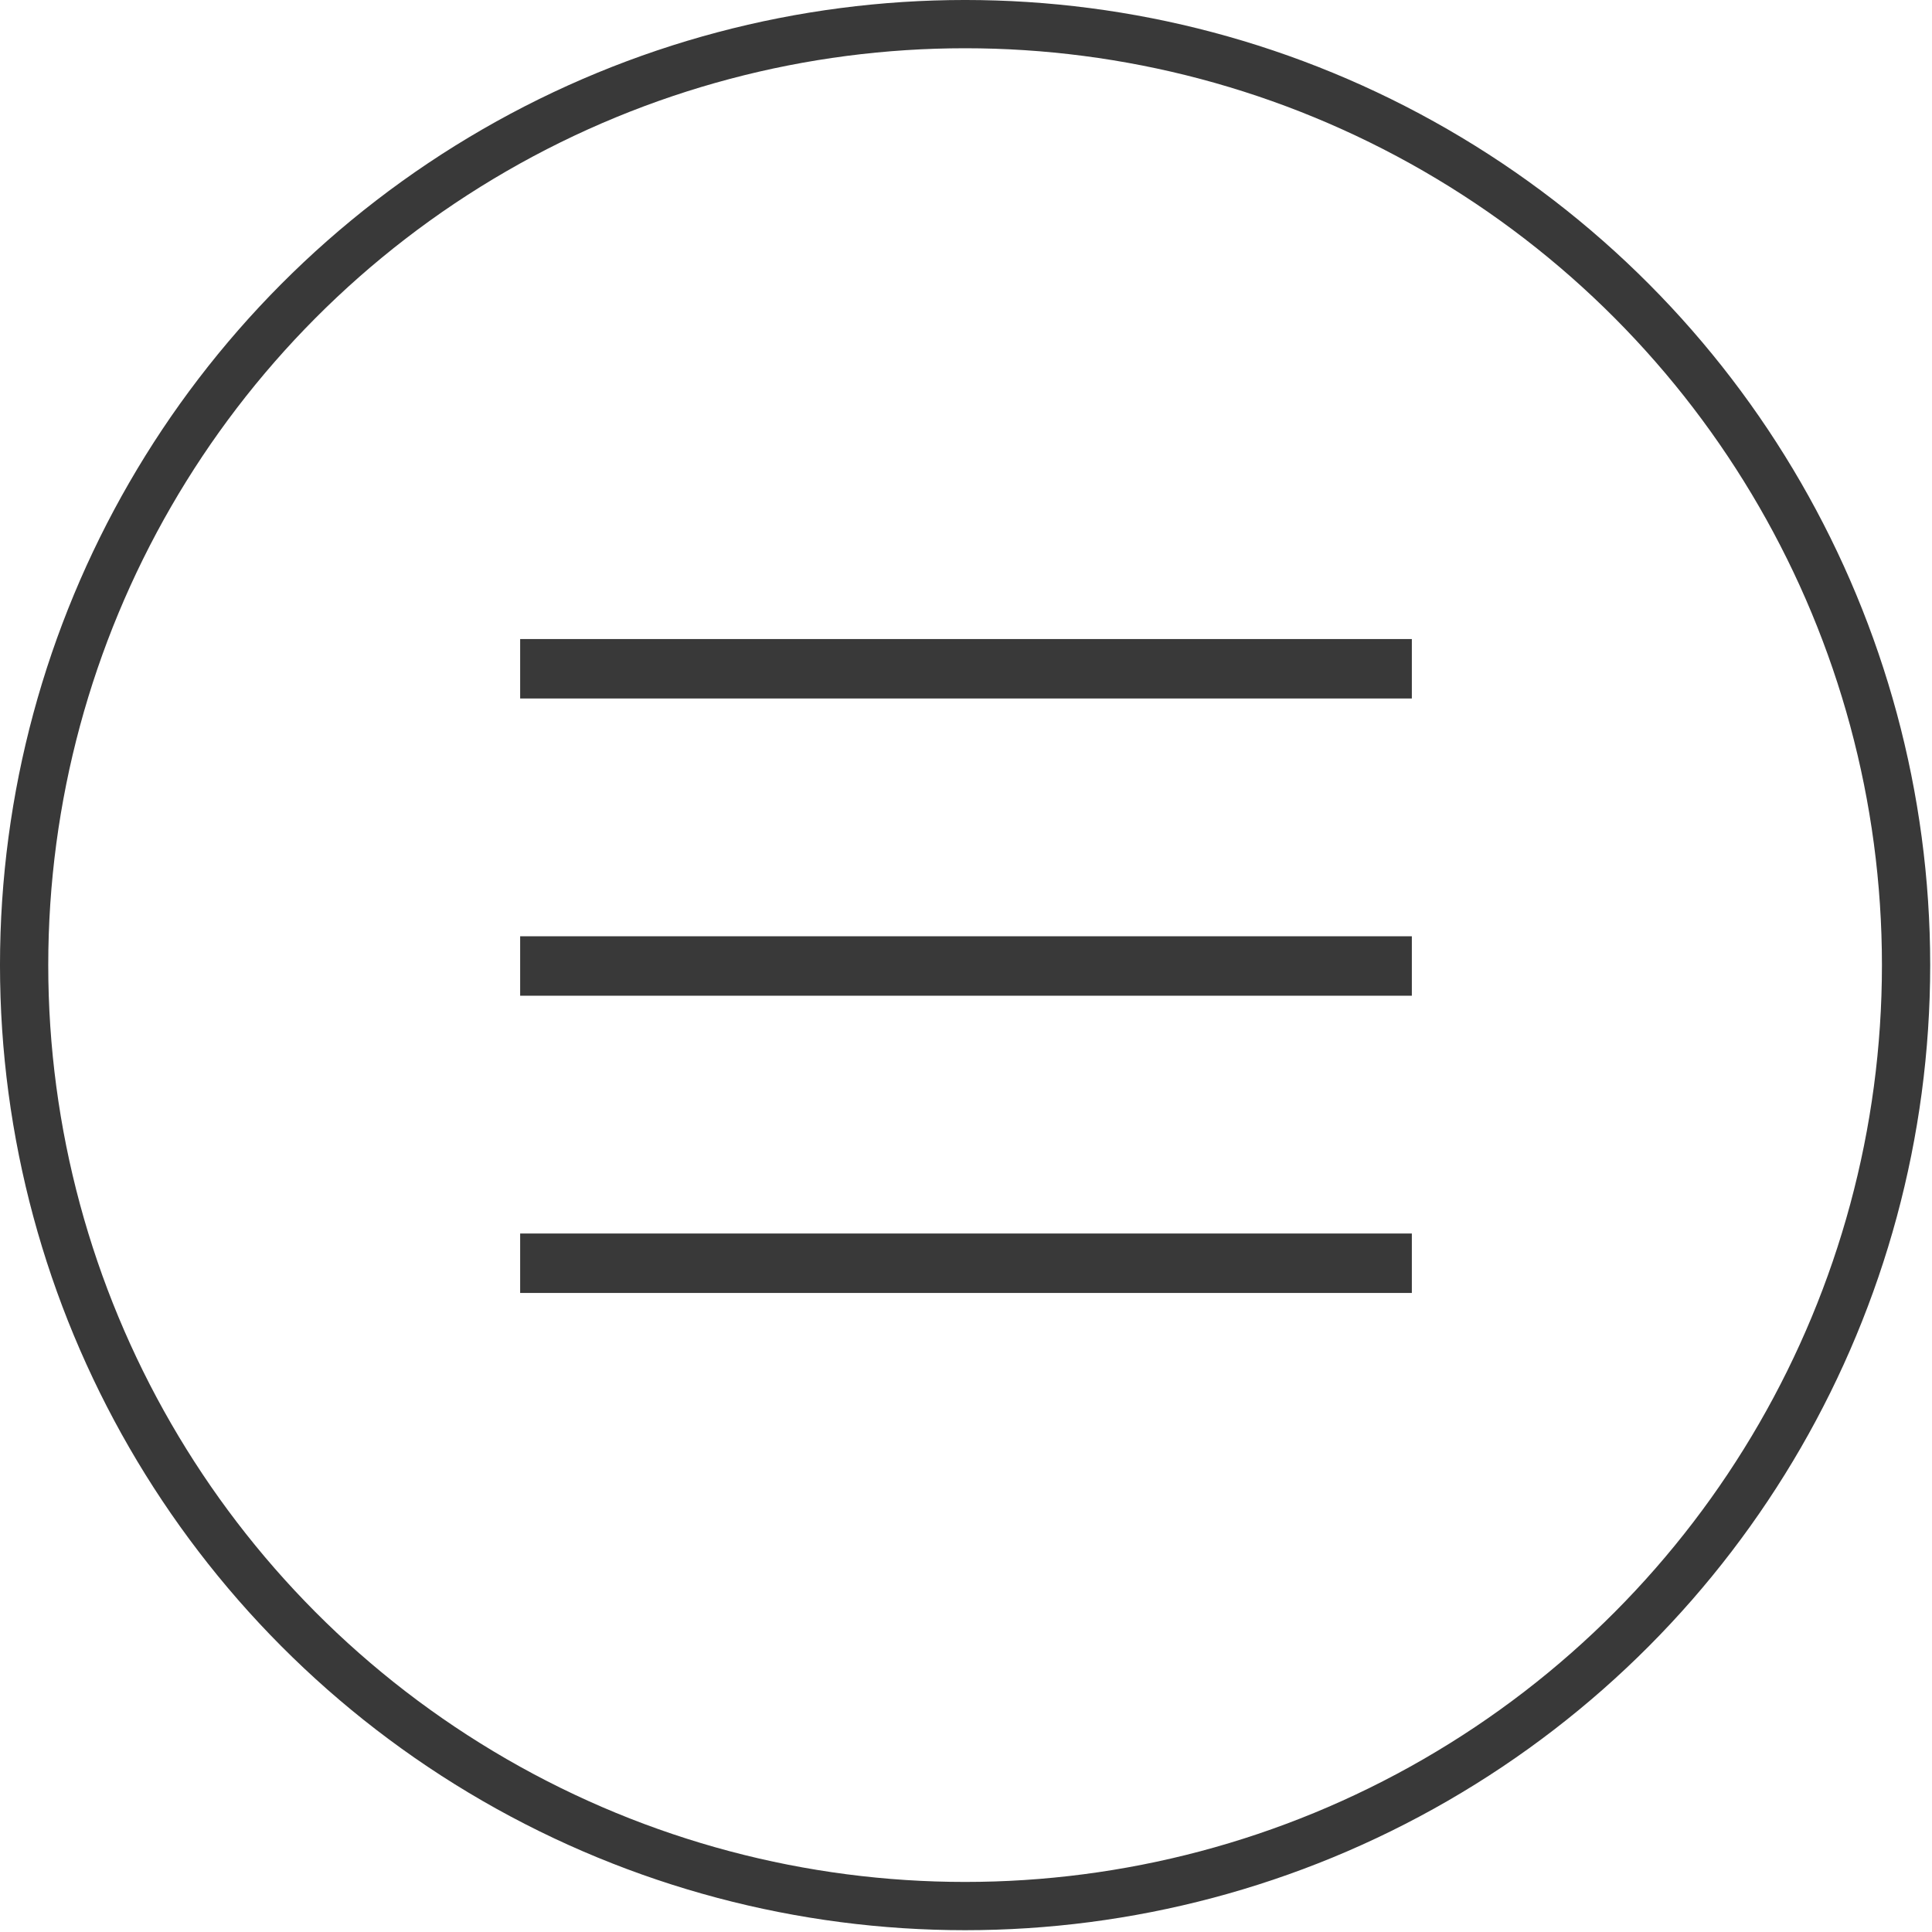
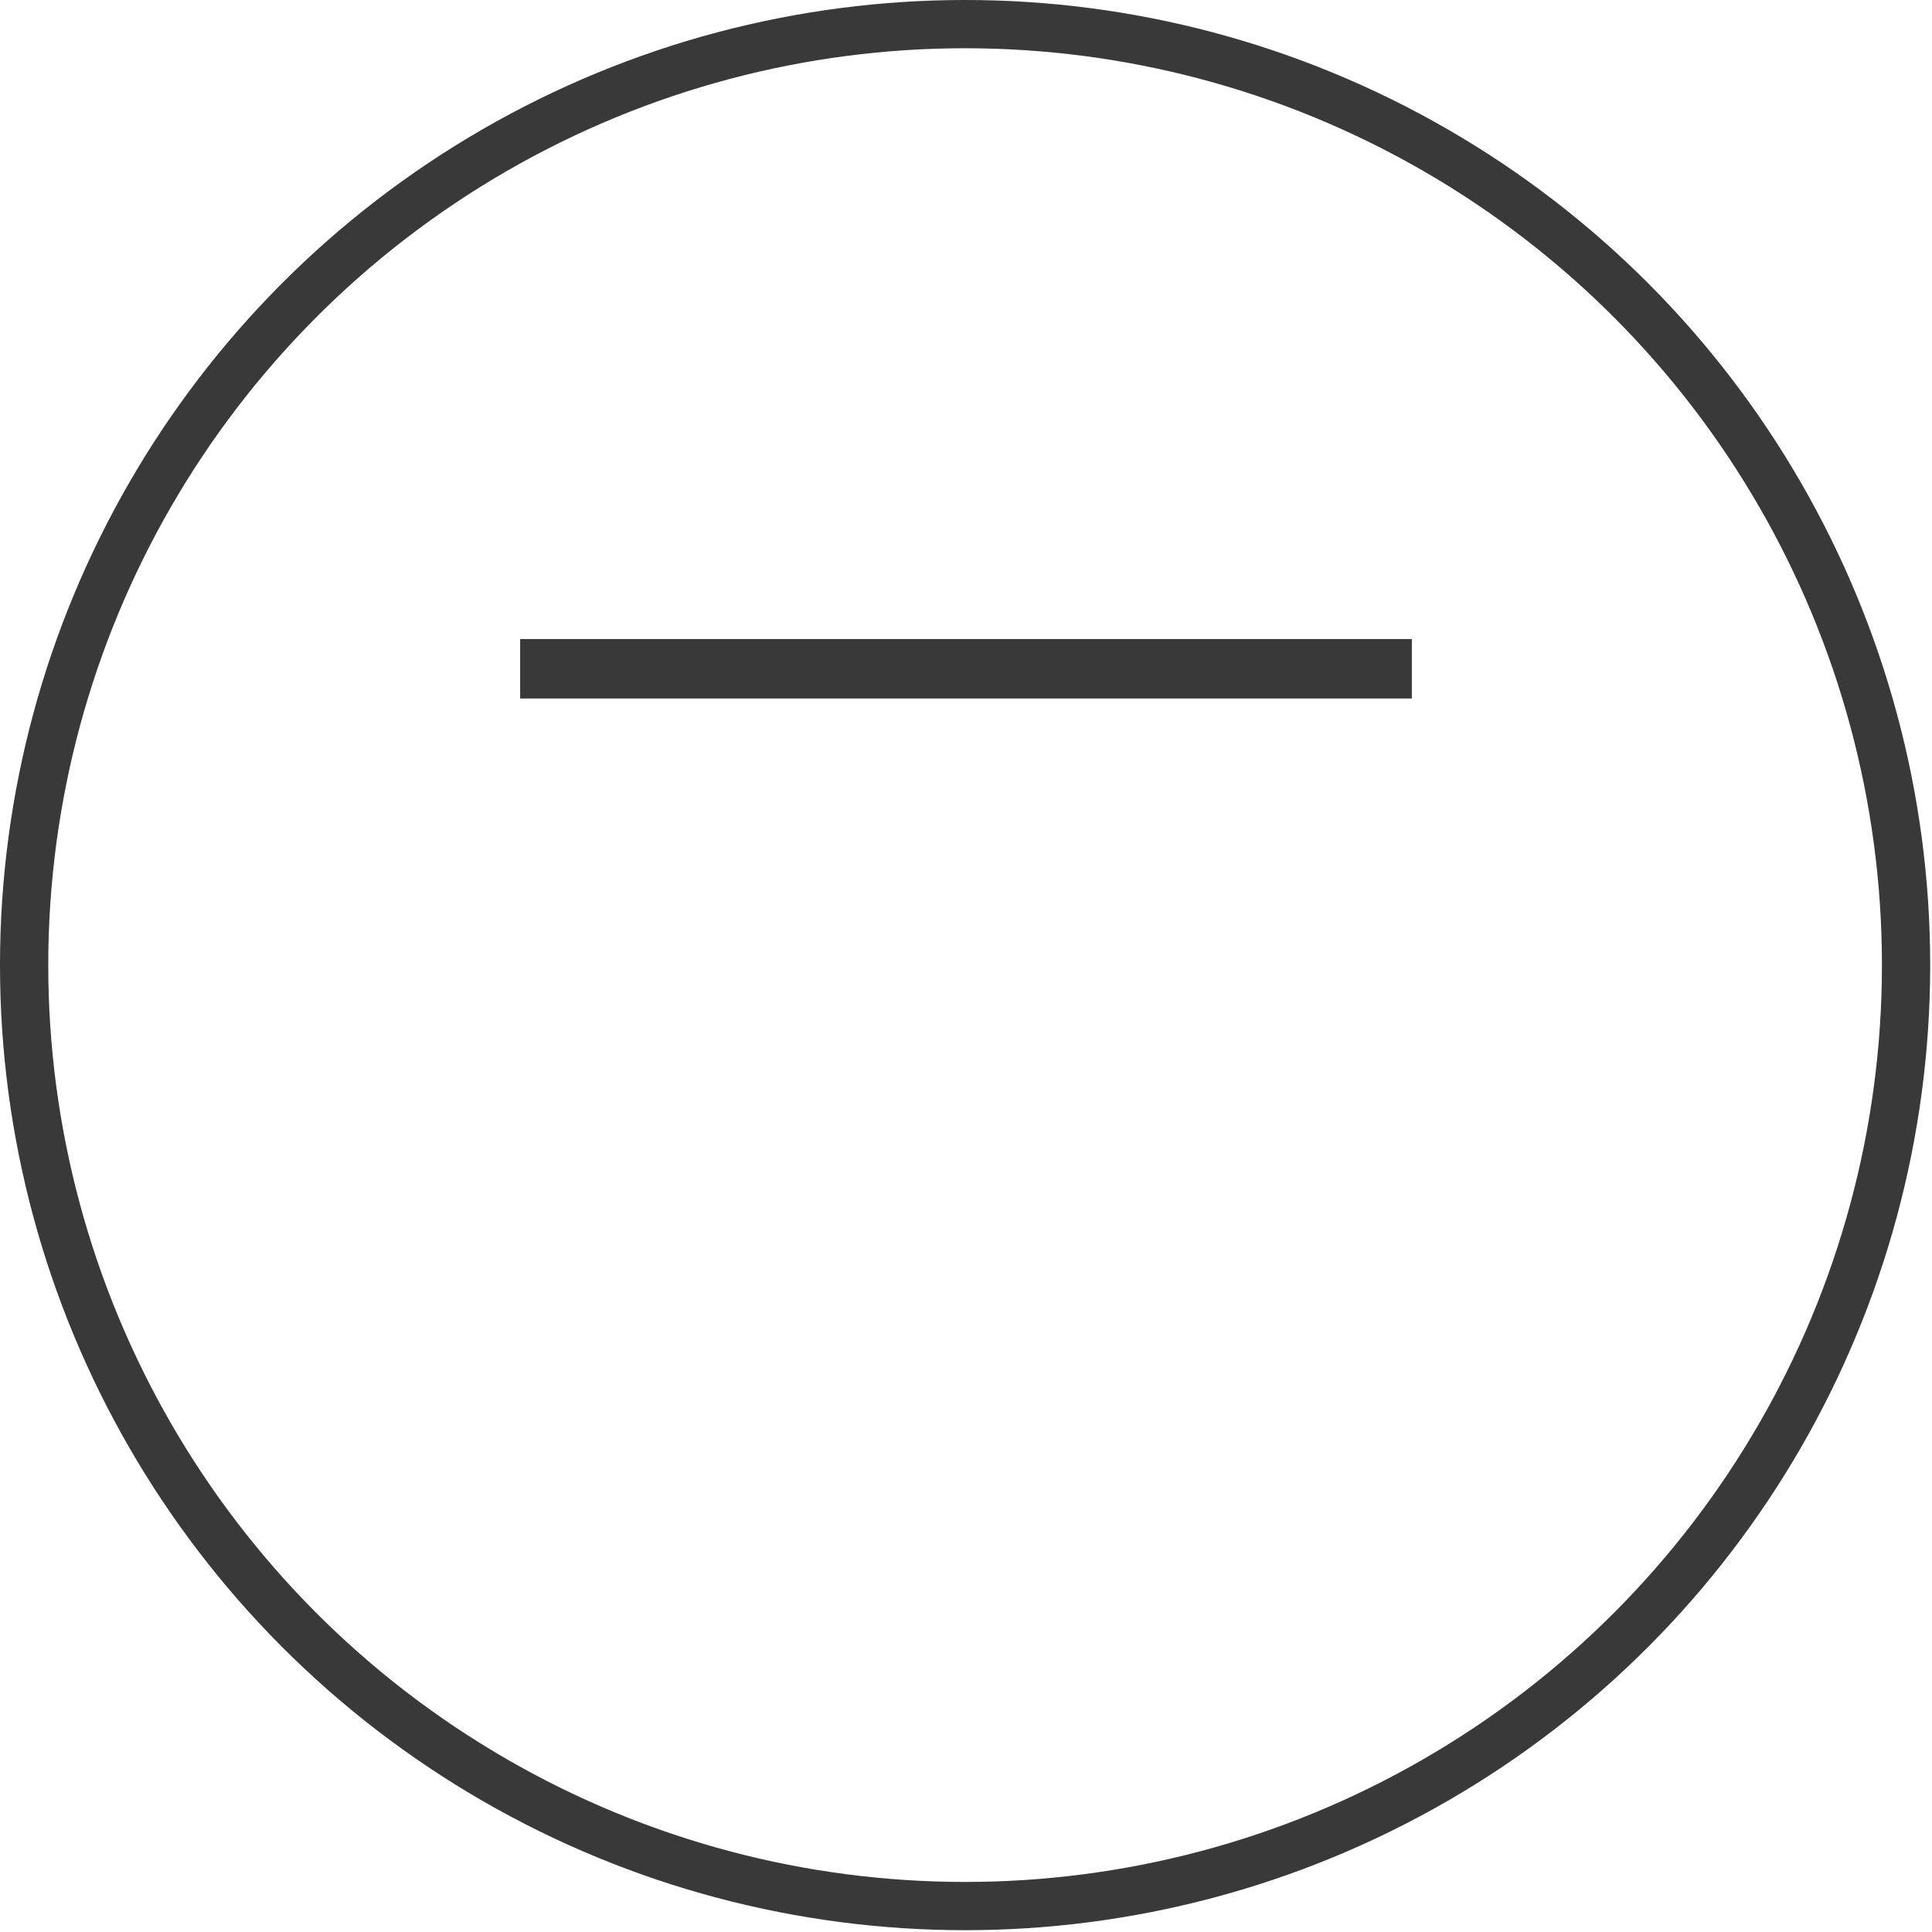
<svg xmlns="http://www.w3.org/2000/svg" width="130" height="130" viewBox="0 0 130 130" fill="none">
  <circle cx="64.939" cy="64.939" r="63.316" stroke="#393939" stroke-width="3.247" />
  <line x1="35" y1="45" x2="95" y2="45" stroke="#393939" stroke-width="4" />
-   <line x1="35" y1="65" x2="95" y2="65" stroke="#393939" stroke-width="4" />
-   <line x1="35" y1="85" x2="95" y2="85" stroke="#393939" stroke-width="4" />
</svg>